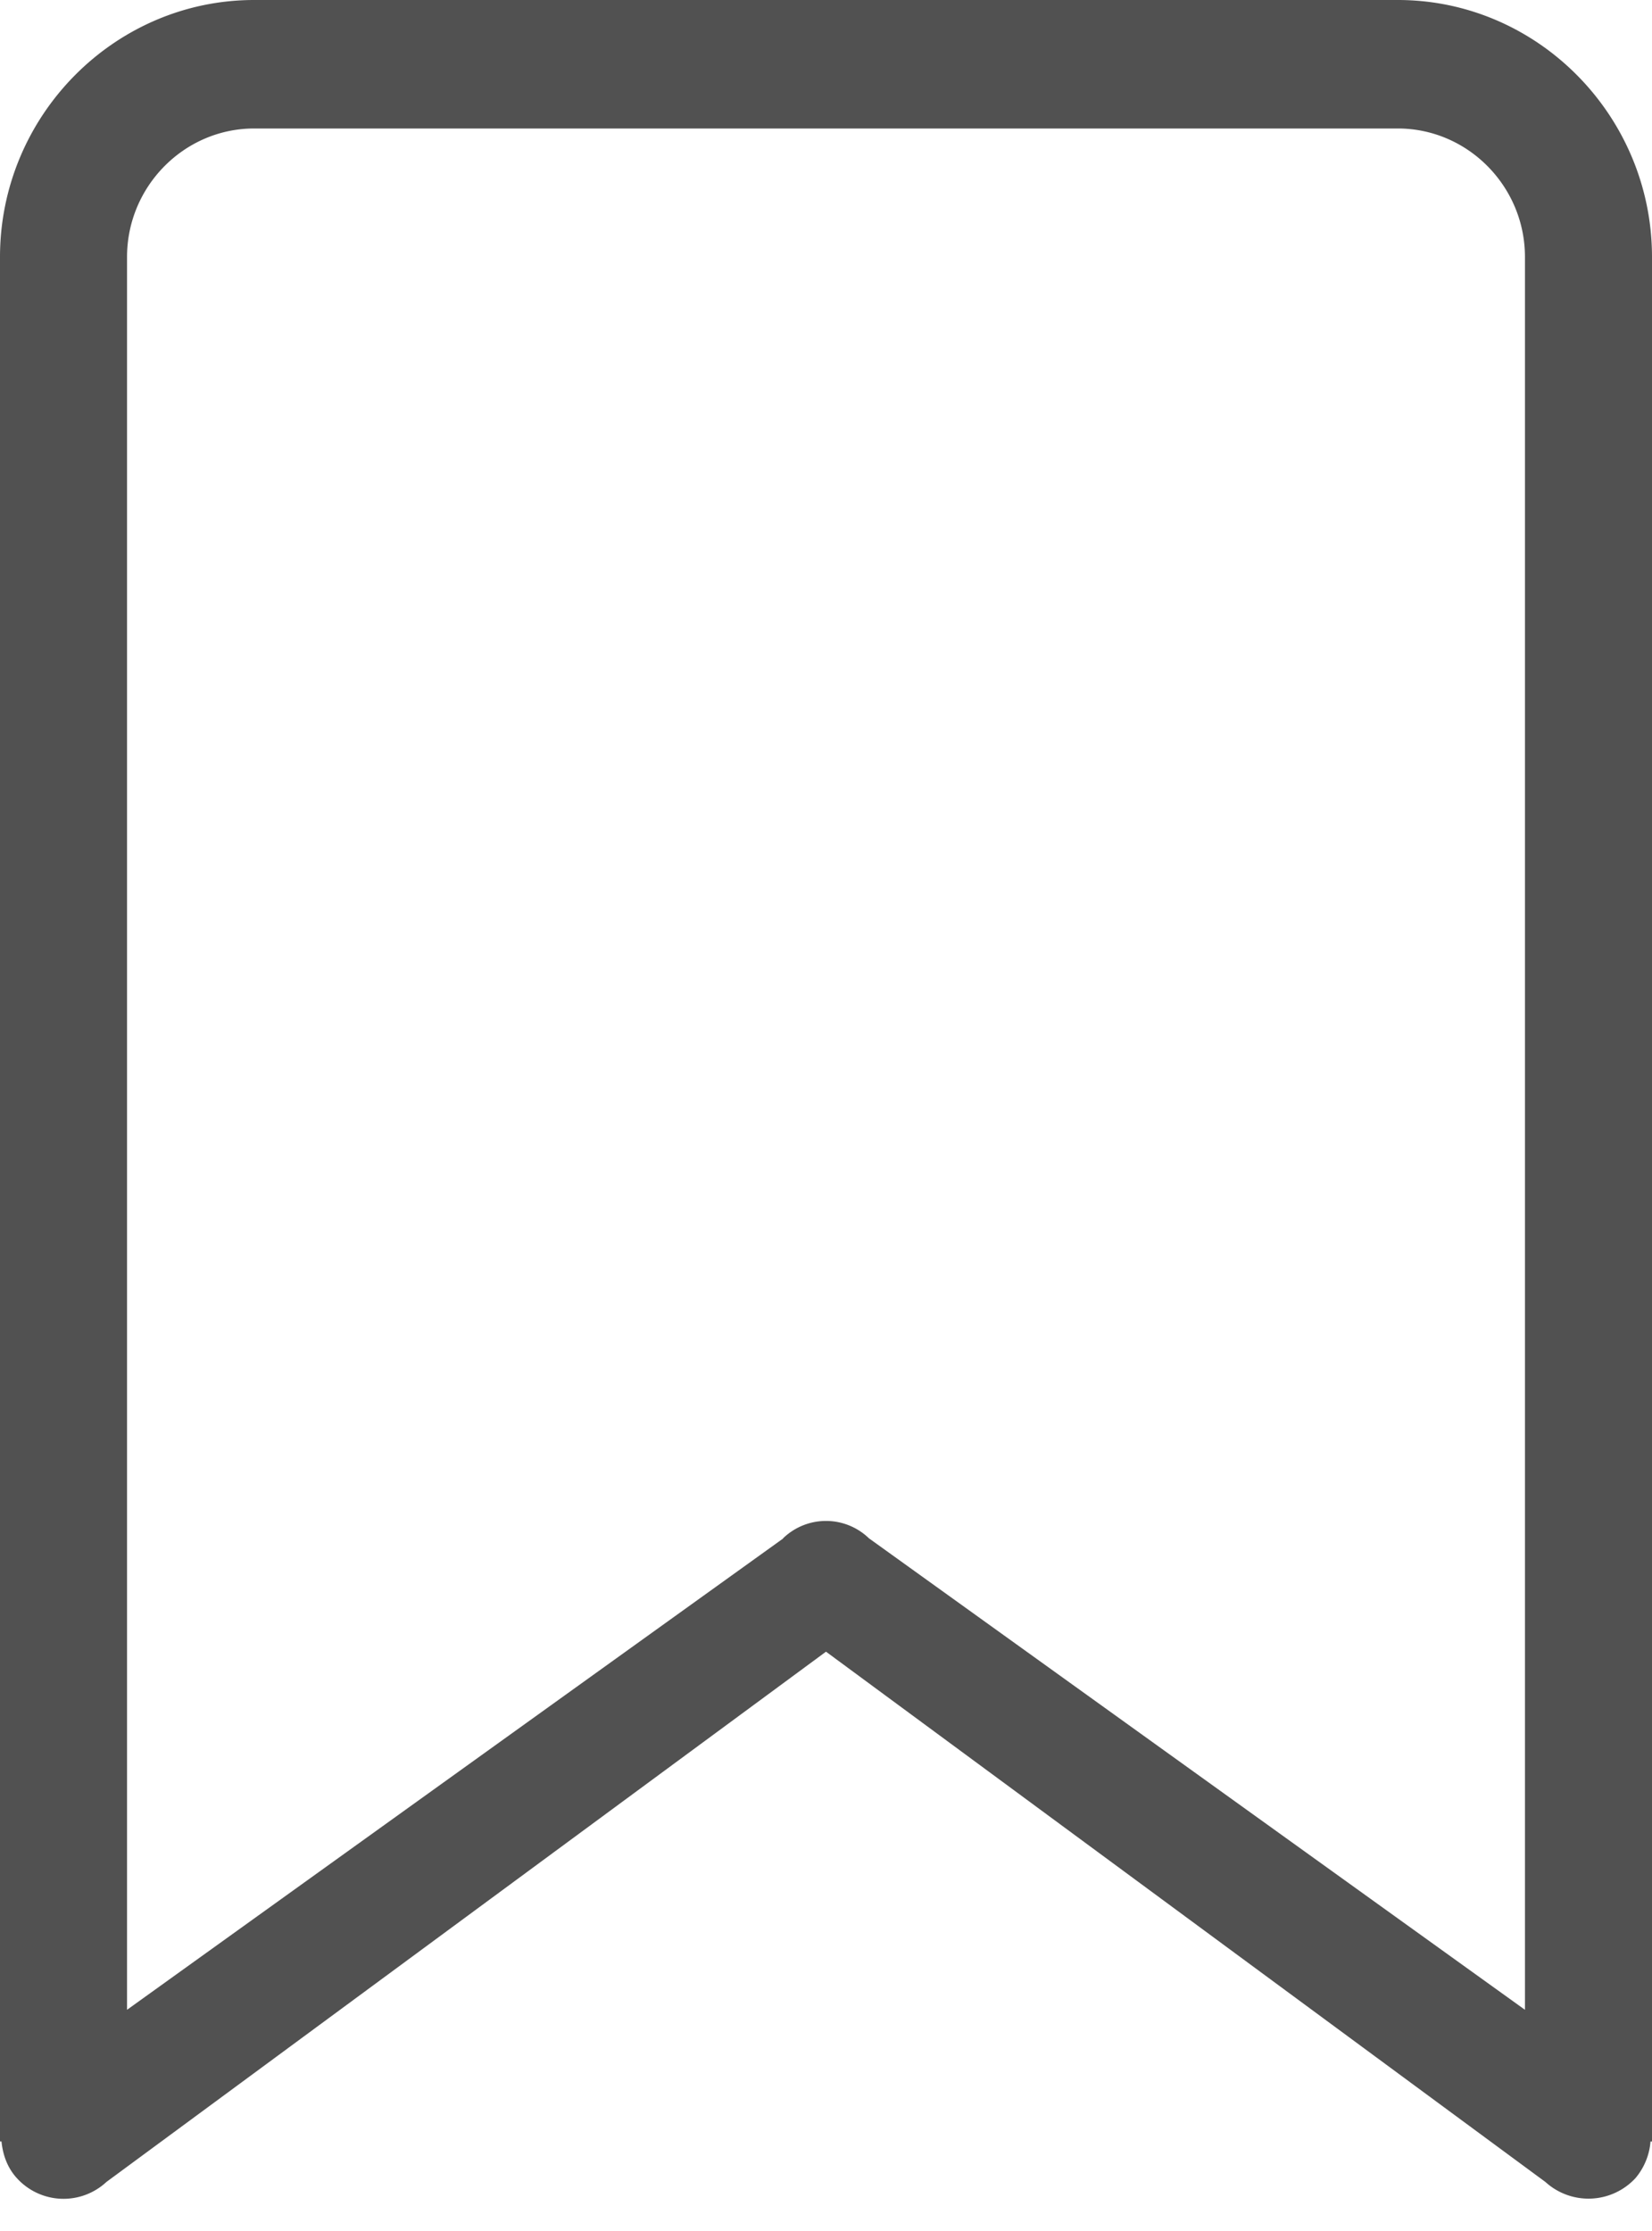
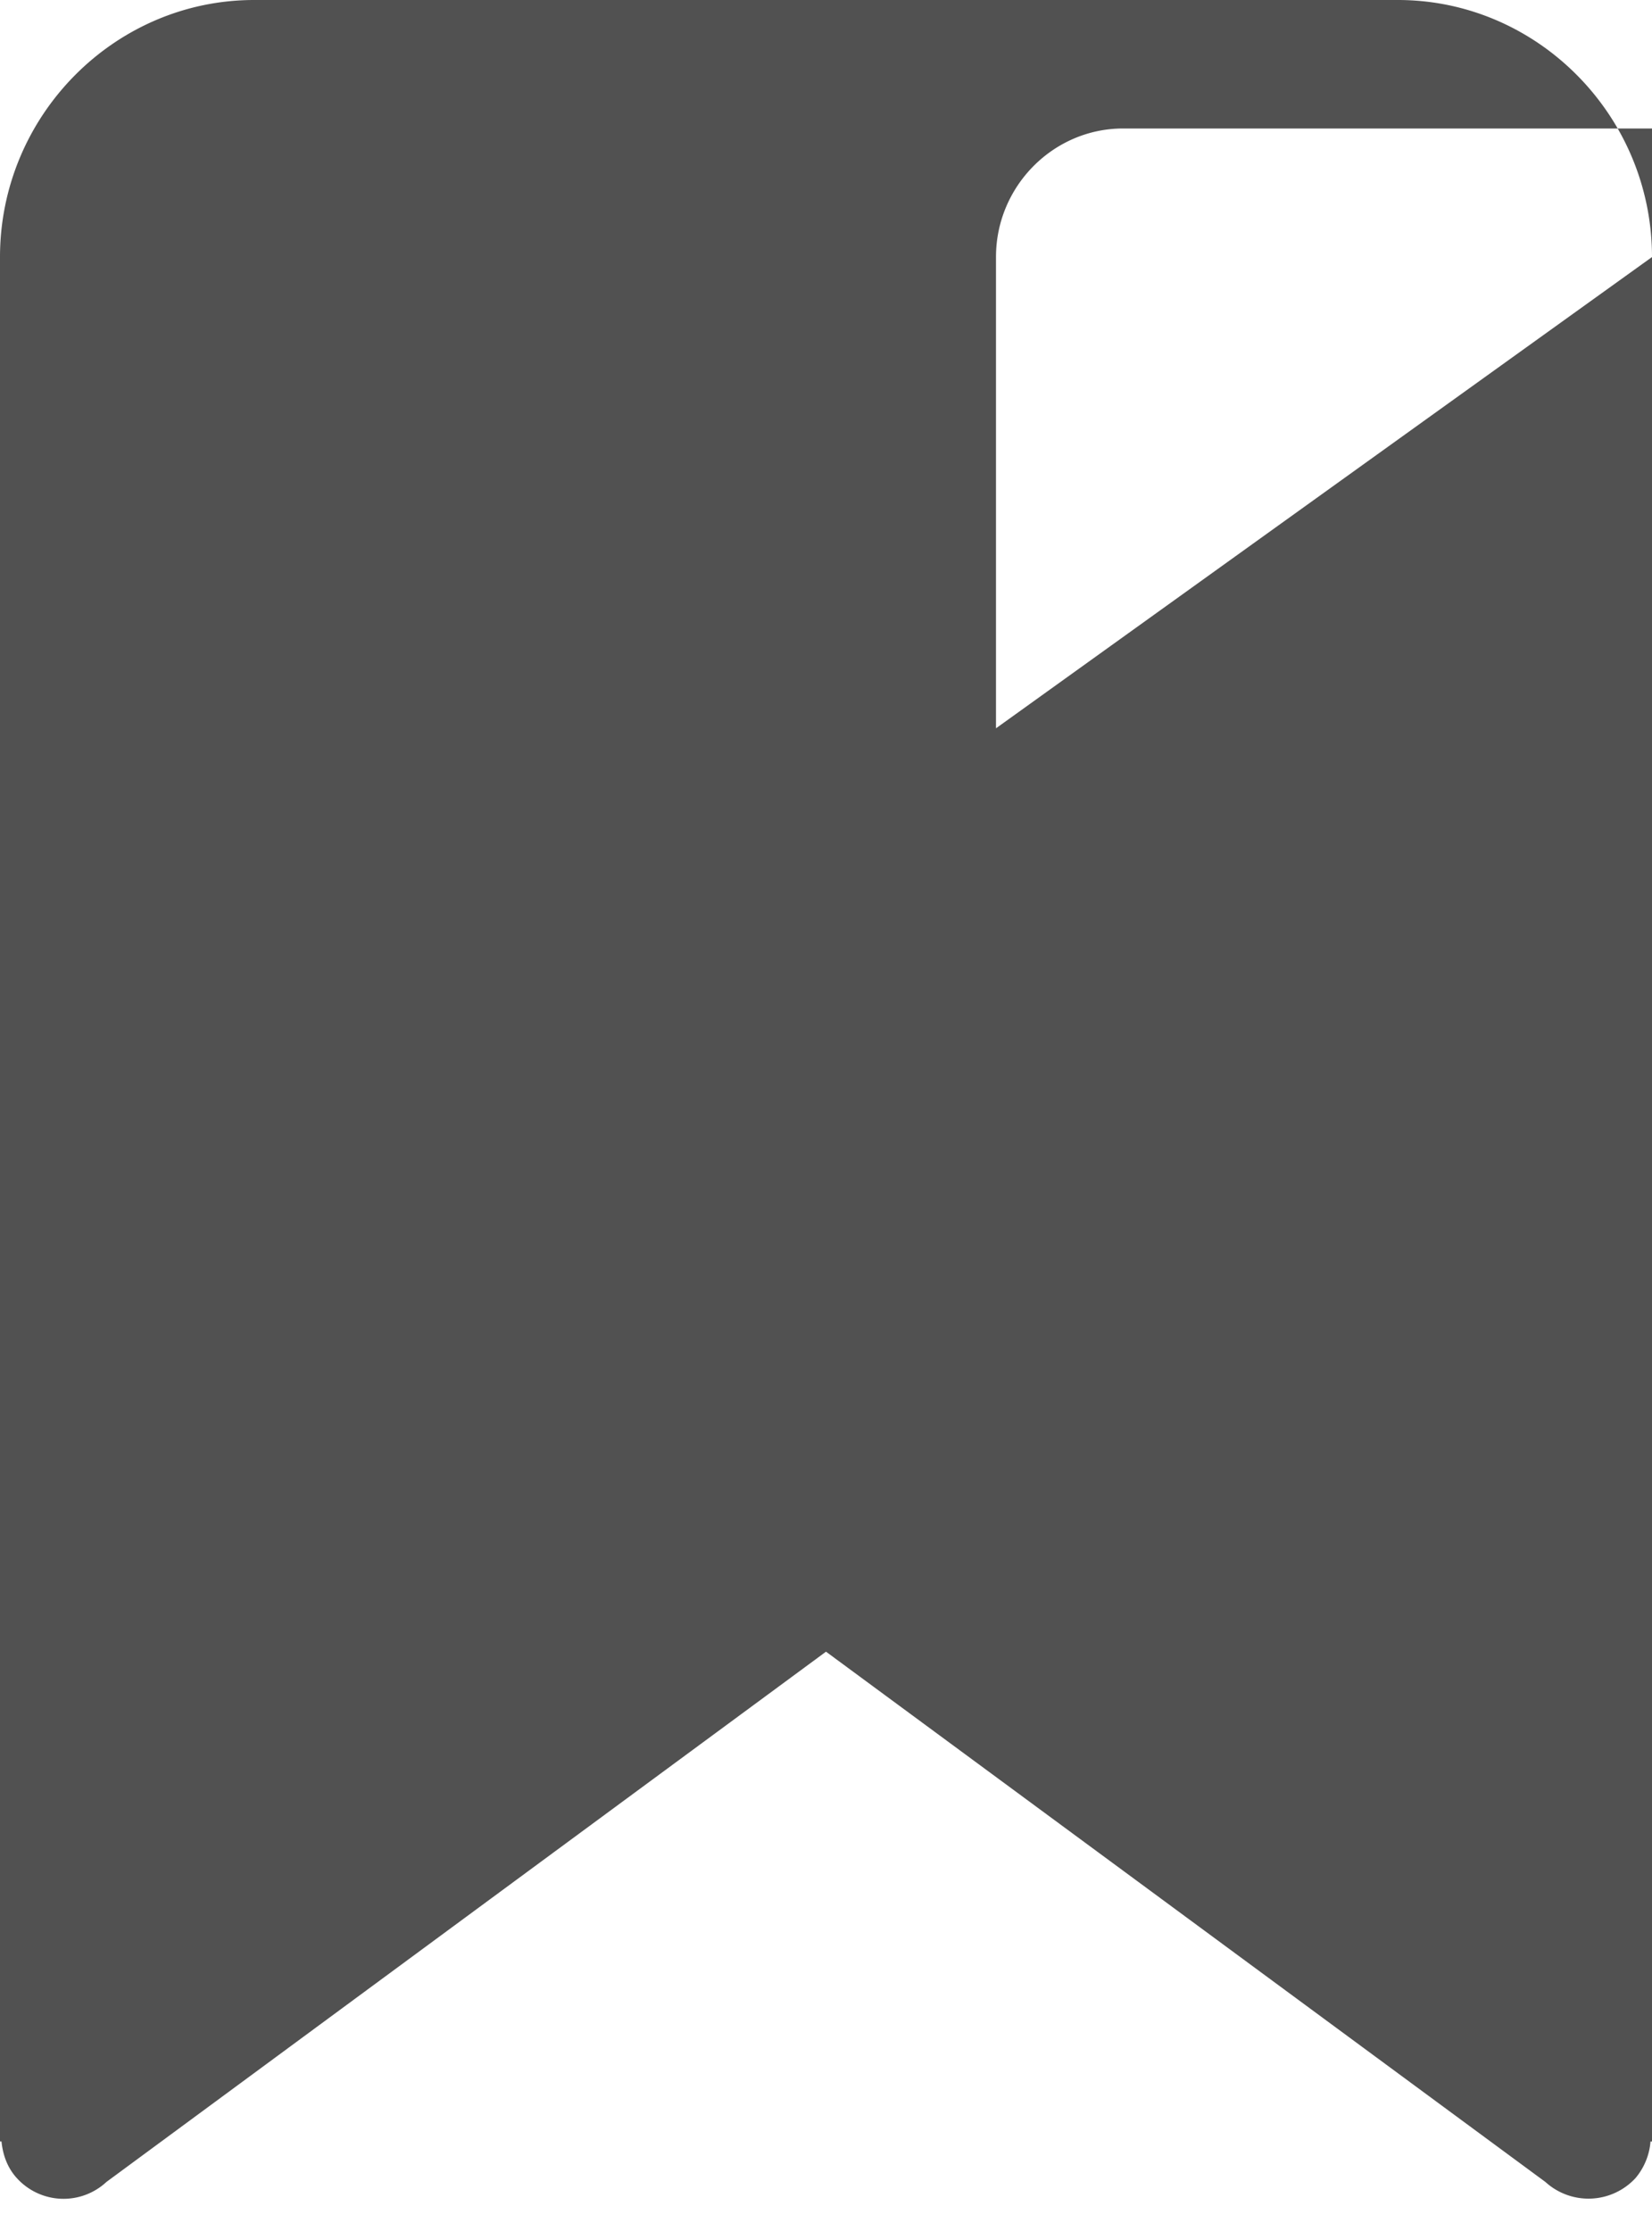
<svg xmlns="http://www.w3.org/2000/svg" width="20" height="27" viewBox="0 0 20 27">
-   <path fill="#515151" fill-rule="nonzero" d="M20 3.111C20 1.4 18.615 0 16.923 0H3.077C1.385 0 0 1.4 0 3.111v22.805h.018c.016.16.07.317.185.443a.763.763 0 0 0 1.086.047L10 19.989l8.71 6.418a.775.775 0 0 0 1.09-.047.782.782 0 0 0 .182-.443H20V3.111zM9.48 18.62l-7.942 5.703V3.11c0-.855.693-1.555 1.539-1.555h13.846c.846 0 1.539.7 1.539 1.555v21.213l-7.942-5.706a.748.748 0 0 0-1.04 0v.002z" />
+   <path fill="#515151" fill-rule="nonzero" d="M20 3.111C20 1.4 18.615 0 16.923 0H3.077C1.385 0 0 1.4 0 3.111v22.805h.018c.016.16.07.317.185.443a.763.763 0 0 0 1.086.047L10 19.989l8.71 6.418a.775.775 0 0 0 1.09-.047.782.782 0 0 0 .182-.443H20V3.111zl-7.942 5.703V3.11c0-.855.693-1.555 1.539-1.555h13.846c.846 0 1.539.7 1.539 1.555v21.213l-7.942-5.706a.748.748 0 0 0-1.04 0v.002z" />
</svg>